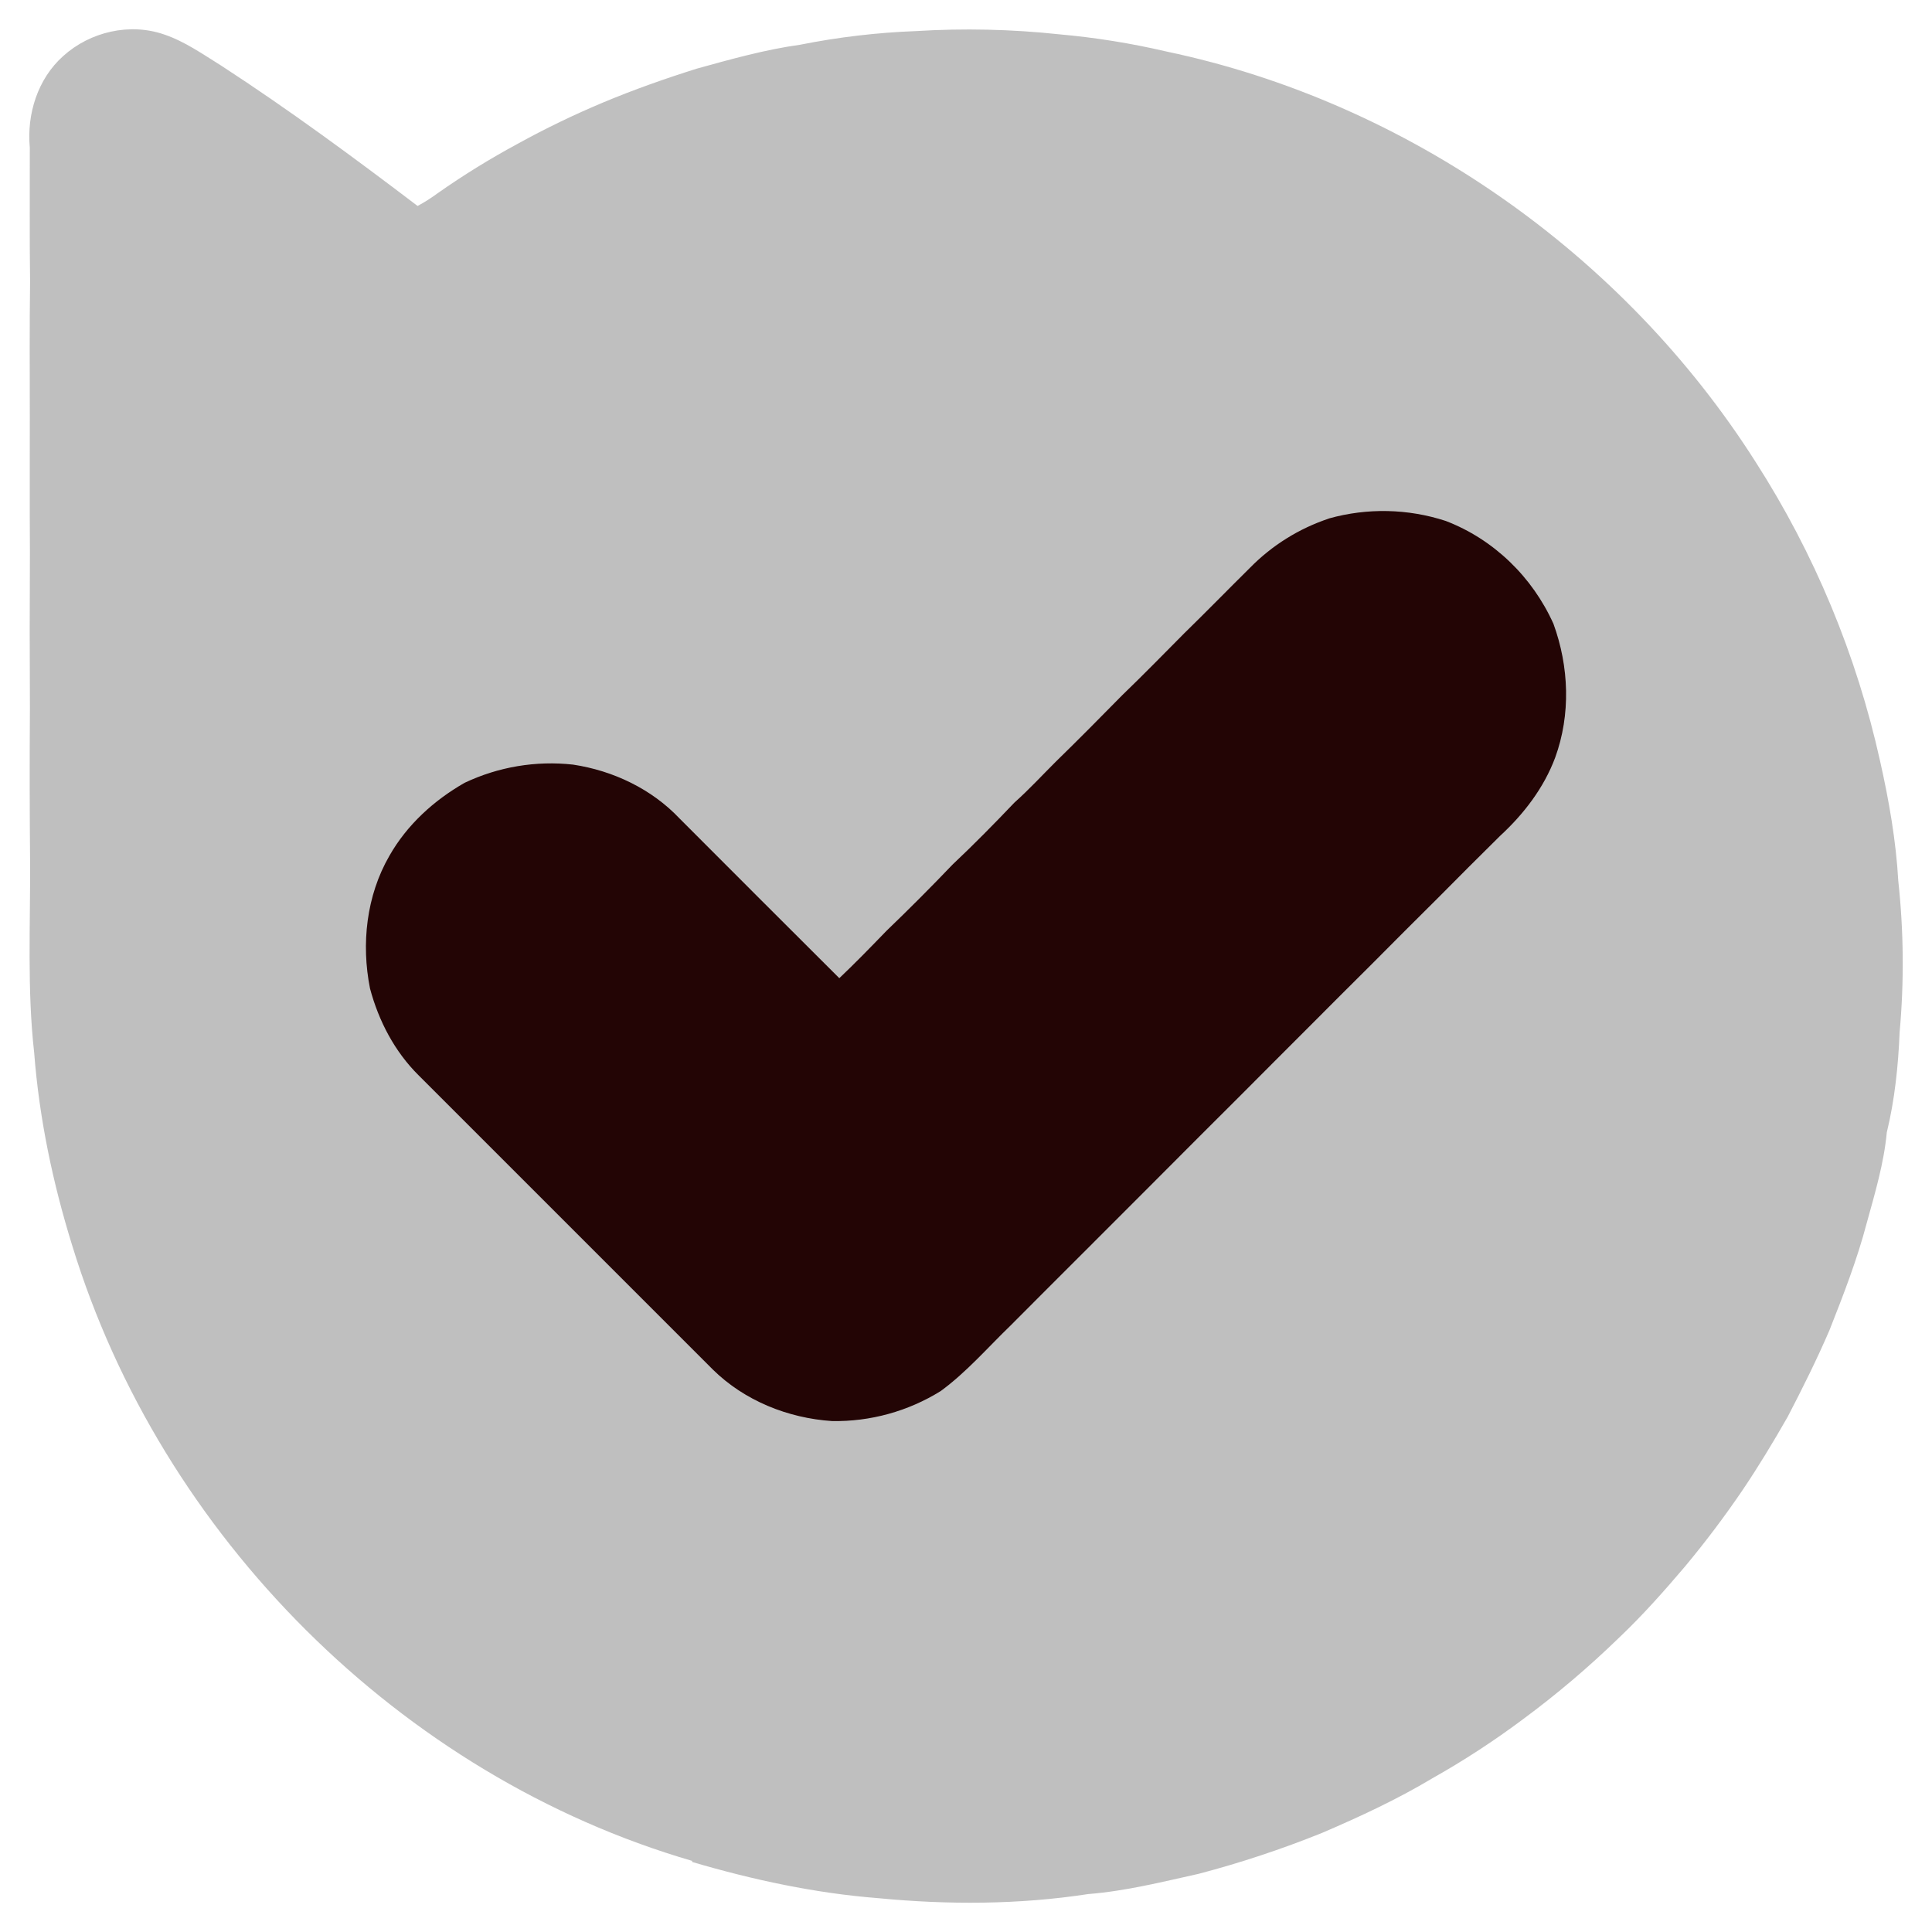
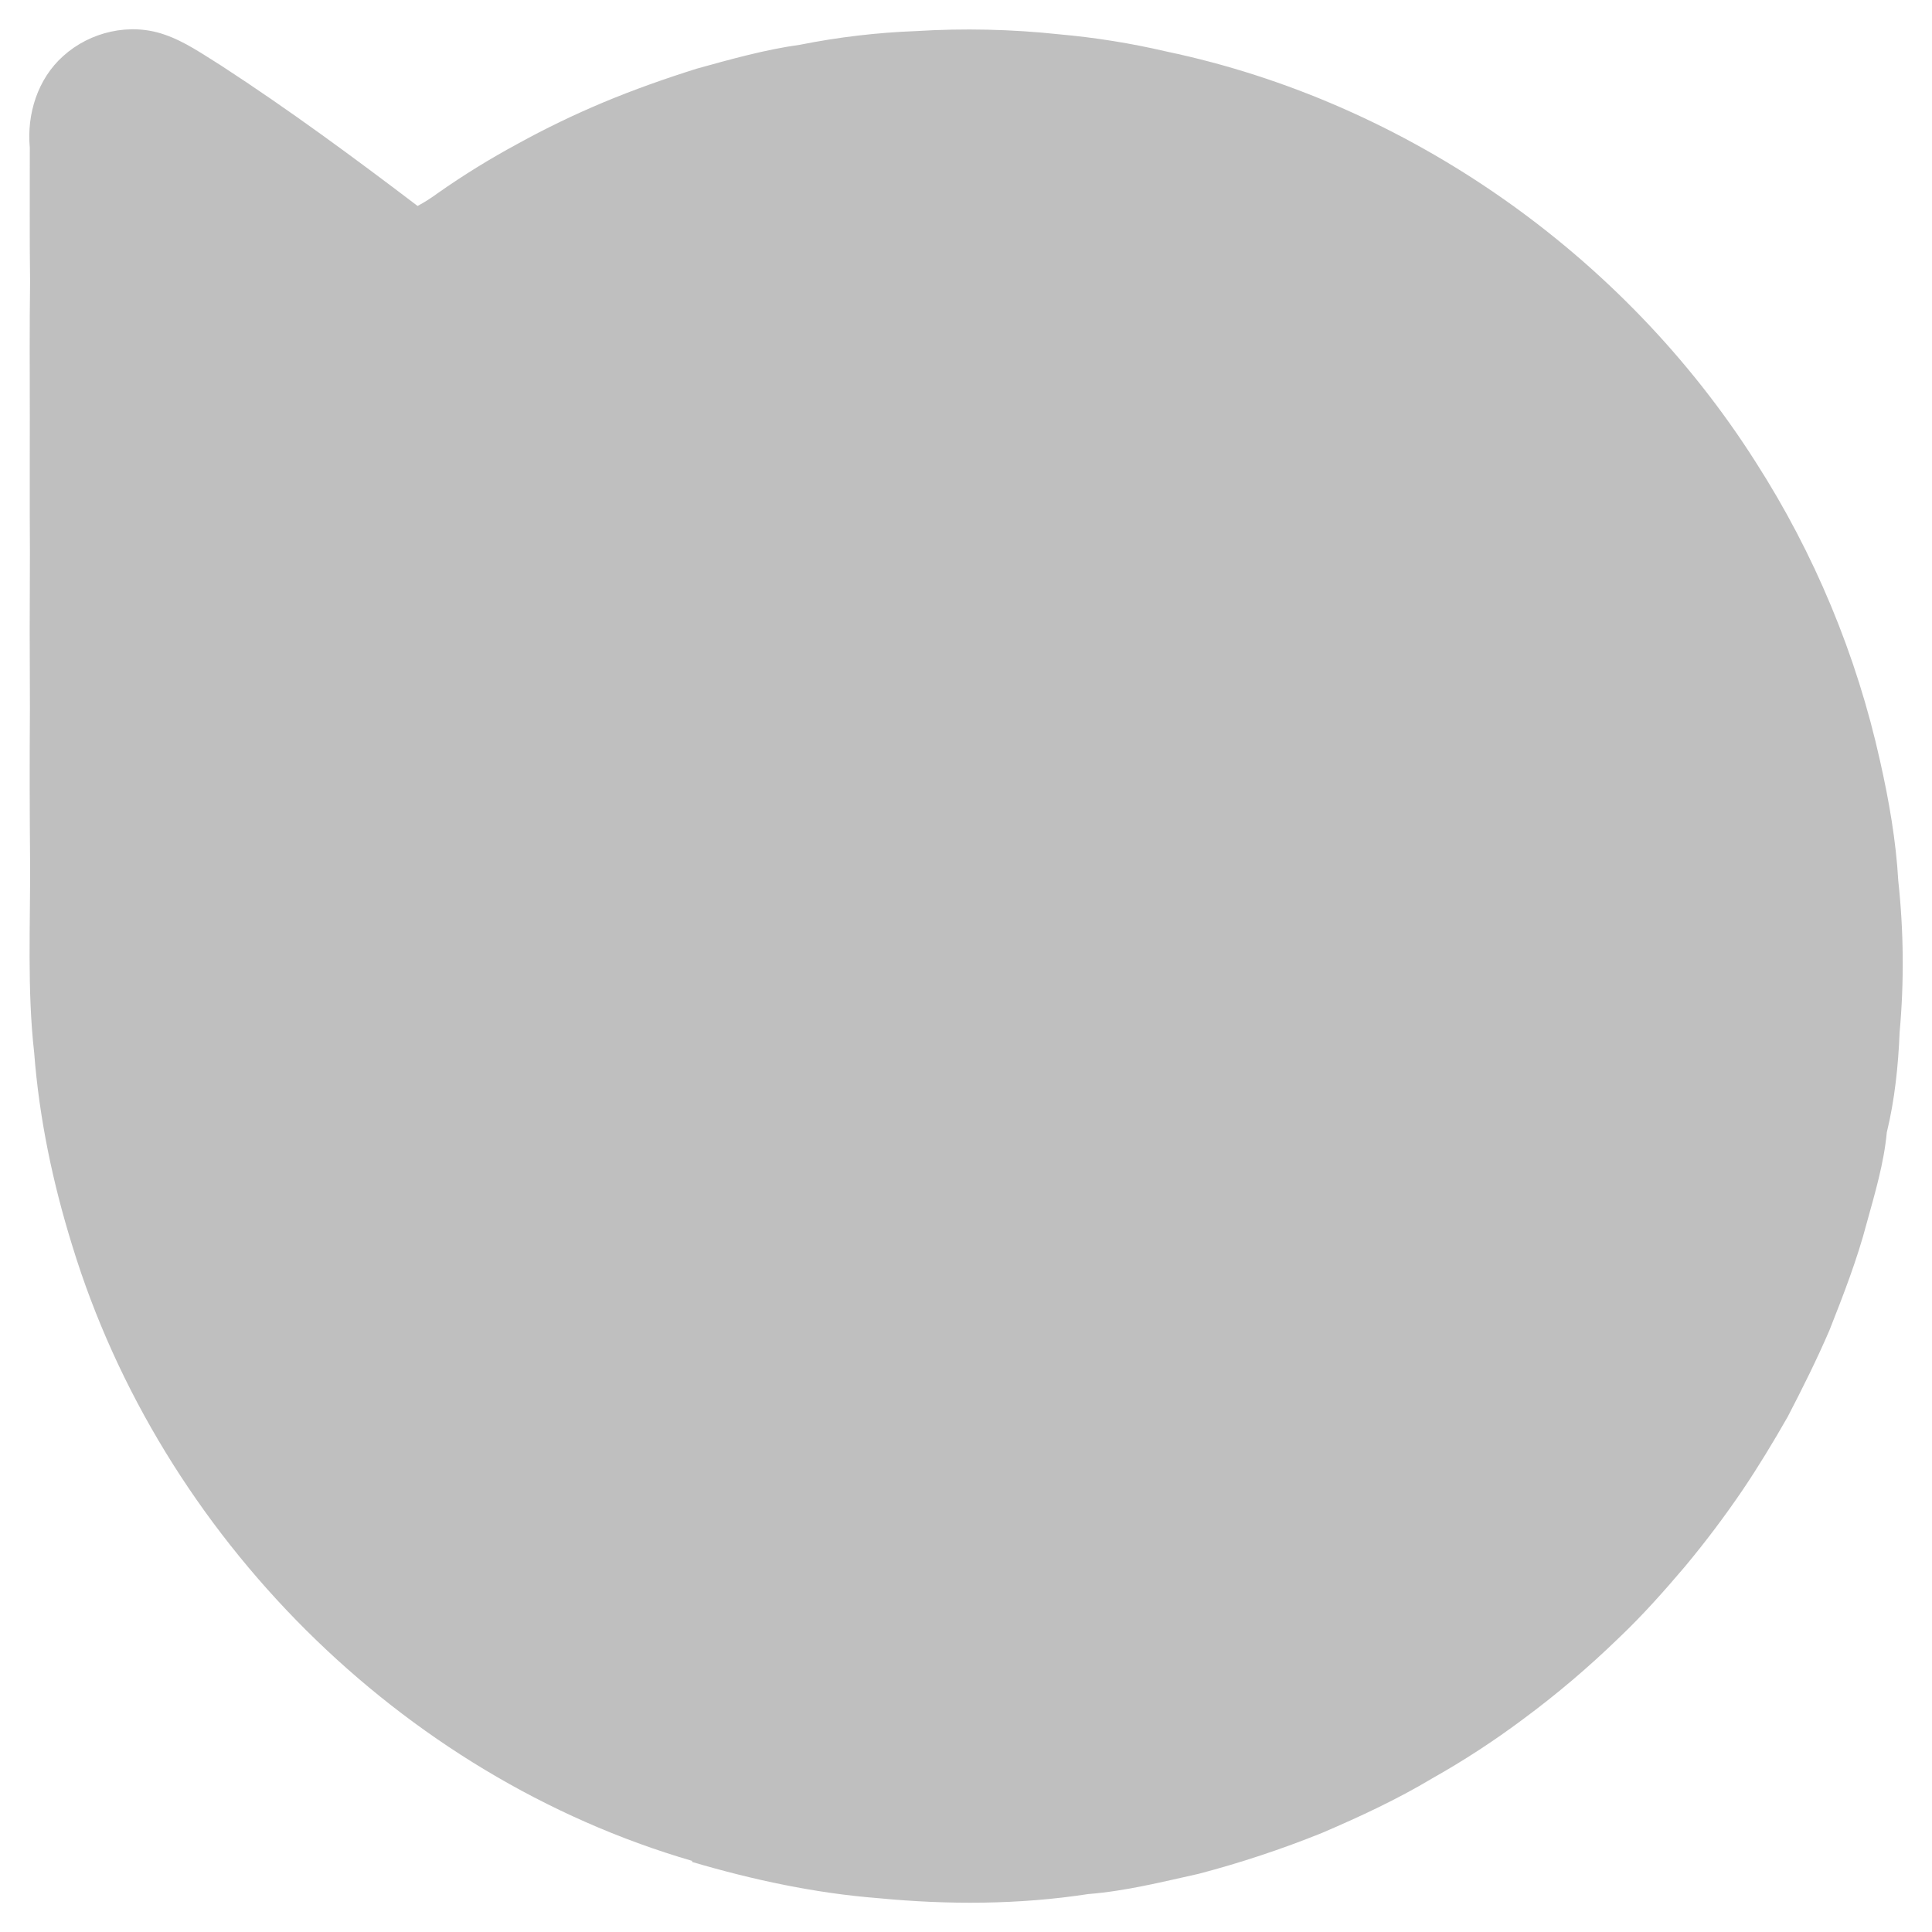
<svg xmlns="http://www.w3.org/2000/svg" width="22" height="22" viewBox="0 0 33 32" fill="none">
  <path d="M32.447 17.132C32.424 17.701 32.364 18.284 32.228 18.842C32.179 19.369 32.025 19.883 31.884 20.395C31.72 21.019 31.485 21.622 31.247 22.225C31.031 22.726 30.788 23.214 30.535 23.7C30.29 24.13 30.034 24.553 29.757 24.963C29.452 25.411 29.127 25.842 28.781 26.257C28.424 26.678 28.055 27.093 27.657 27.471C27.141 27.972 26.593 28.438 26.015 28.865C25.52 29.235 25.003 29.572 24.465 29.875C23.862 30.236 23.225 30.532 22.58 30.808C21.893 31.085 21.188 31.319 20.471 31.507C19.848 31.645 19.224 31.802 18.587 31.852C17.403 32.034 16.192 32.037 14.999 31.922C13.924 31.838 12.859 31.609 11.823 31.304L11.821 31.285C6.842 29.834 2.75 25.733 1.234 20.776C0.902 19.708 0.67 18.602 0.584 17.484C0.462 16.401 0.52 15.308 0.514 14.22C0.506 13.35 0.505 12.479 0.511 11.606C0.506 10.714 0.506 9.819 0.511 8.923C0.506 8.155 0.509 7.388 0.509 6.621C0.509 5.853 0.503 5.078 0.514 4.308C0.503 3.545 0.511 2.783 0.509 2.021C0.456 1.447 0.644 0.846 1.08 0.457C1.539 0.042 2.218 -0.115 2.804 0.089C3.159 0.209 3.467 0.428 3.783 0.624C4.935 1.373 6.04 2.188 7.133 3.018C7.252 2.954 7.366 2.881 7.475 2.801C7.913 2.493 8.368 2.212 8.839 1.958C9.314 1.696 9.802 1.46 10.303 1.25C10.827 1.031 11.365 0.841 11.907 0.671C12.486 0.511 13.069 0.347 13.667 0.264C14.32 0.134 14.981 0.056 15.646 0.031C16.461 -0.019 17.279 -0.001 18.091 0.086C18.708 0.141 19.32 0.239 19.924 0.38C24.037 1.244 27.735 3.846 29.987 7.39C30.992 8.956 31.712 10.687 32.114 12.503C32.265 13.174 32.385 13.858 32.424 14.545C32.517 15.404 32.525 16.271 32.447 17.132Z" fill="#BFBFBF" />
-   <path d="M22.698 8.356C23.353 8.173 24.047 8.187 24.694 8.398C25.514 8.712 26.175 9.356 26.534 10.155C26.801 10.887 26.832 11.705 26.563 12.442C26.369 12.96 26.027 13.405 25.622 13.778C25.266 14.13 24.912 14.483 24.56 14.839C24.182 15.216 23.803 15.591 23.429 15.97C23.067 16.331 22.705 16.69 22.346 17.052C21.952 17.448 21.556 17.84 21.163 18.237C20.715 18.685 20.265 19.131 19.819 19.581C19.396 20.007 18.97 20.429 18.546 20.855C18.122 21.28 17.689 21.709 17.263 22.139C16.87 22.518 16.51 22.937 16.067 23.261C15.511 23.606 14.867 23.784 14.213 23.773C13.46 23.723 12.717 23.426 12.176 22.893C10.501 21.219 8.826 19.544 7.152 17.869C6.742 17.464 6.468 16.939 6.32 16.384C6.168 15.621 6.258 14.8 6.65 14.12C6.95 13.59 7.411 13.171 7.936 12.871C8.512 12.598 9.153 12.49 9.787 12.56C10.472 12.663 11.131 12.976 11.608 13.481C12.517 14.392 13.426 15.301 14.336 16.208C14.612 15.946 14.877 15.673 15.142 15.399C15.526 15.03 15.902 14.653 16.27 14.268C16.633 13.926 16.984 13.569 17.328 13.208C17.576 12.987 17.8 12.743 18.034 12.51C18.418 12.136 18.794 11.755 19.17 11.373C19.529 11.027 19.877 10.671 20.228 10.317C20.605 9.949 20.973 9.572 21.348 9.201C21.725 8.816 22.188 8.527 22.699 8.357L22.698 8.356Z" fill="#230505" />
</svg>